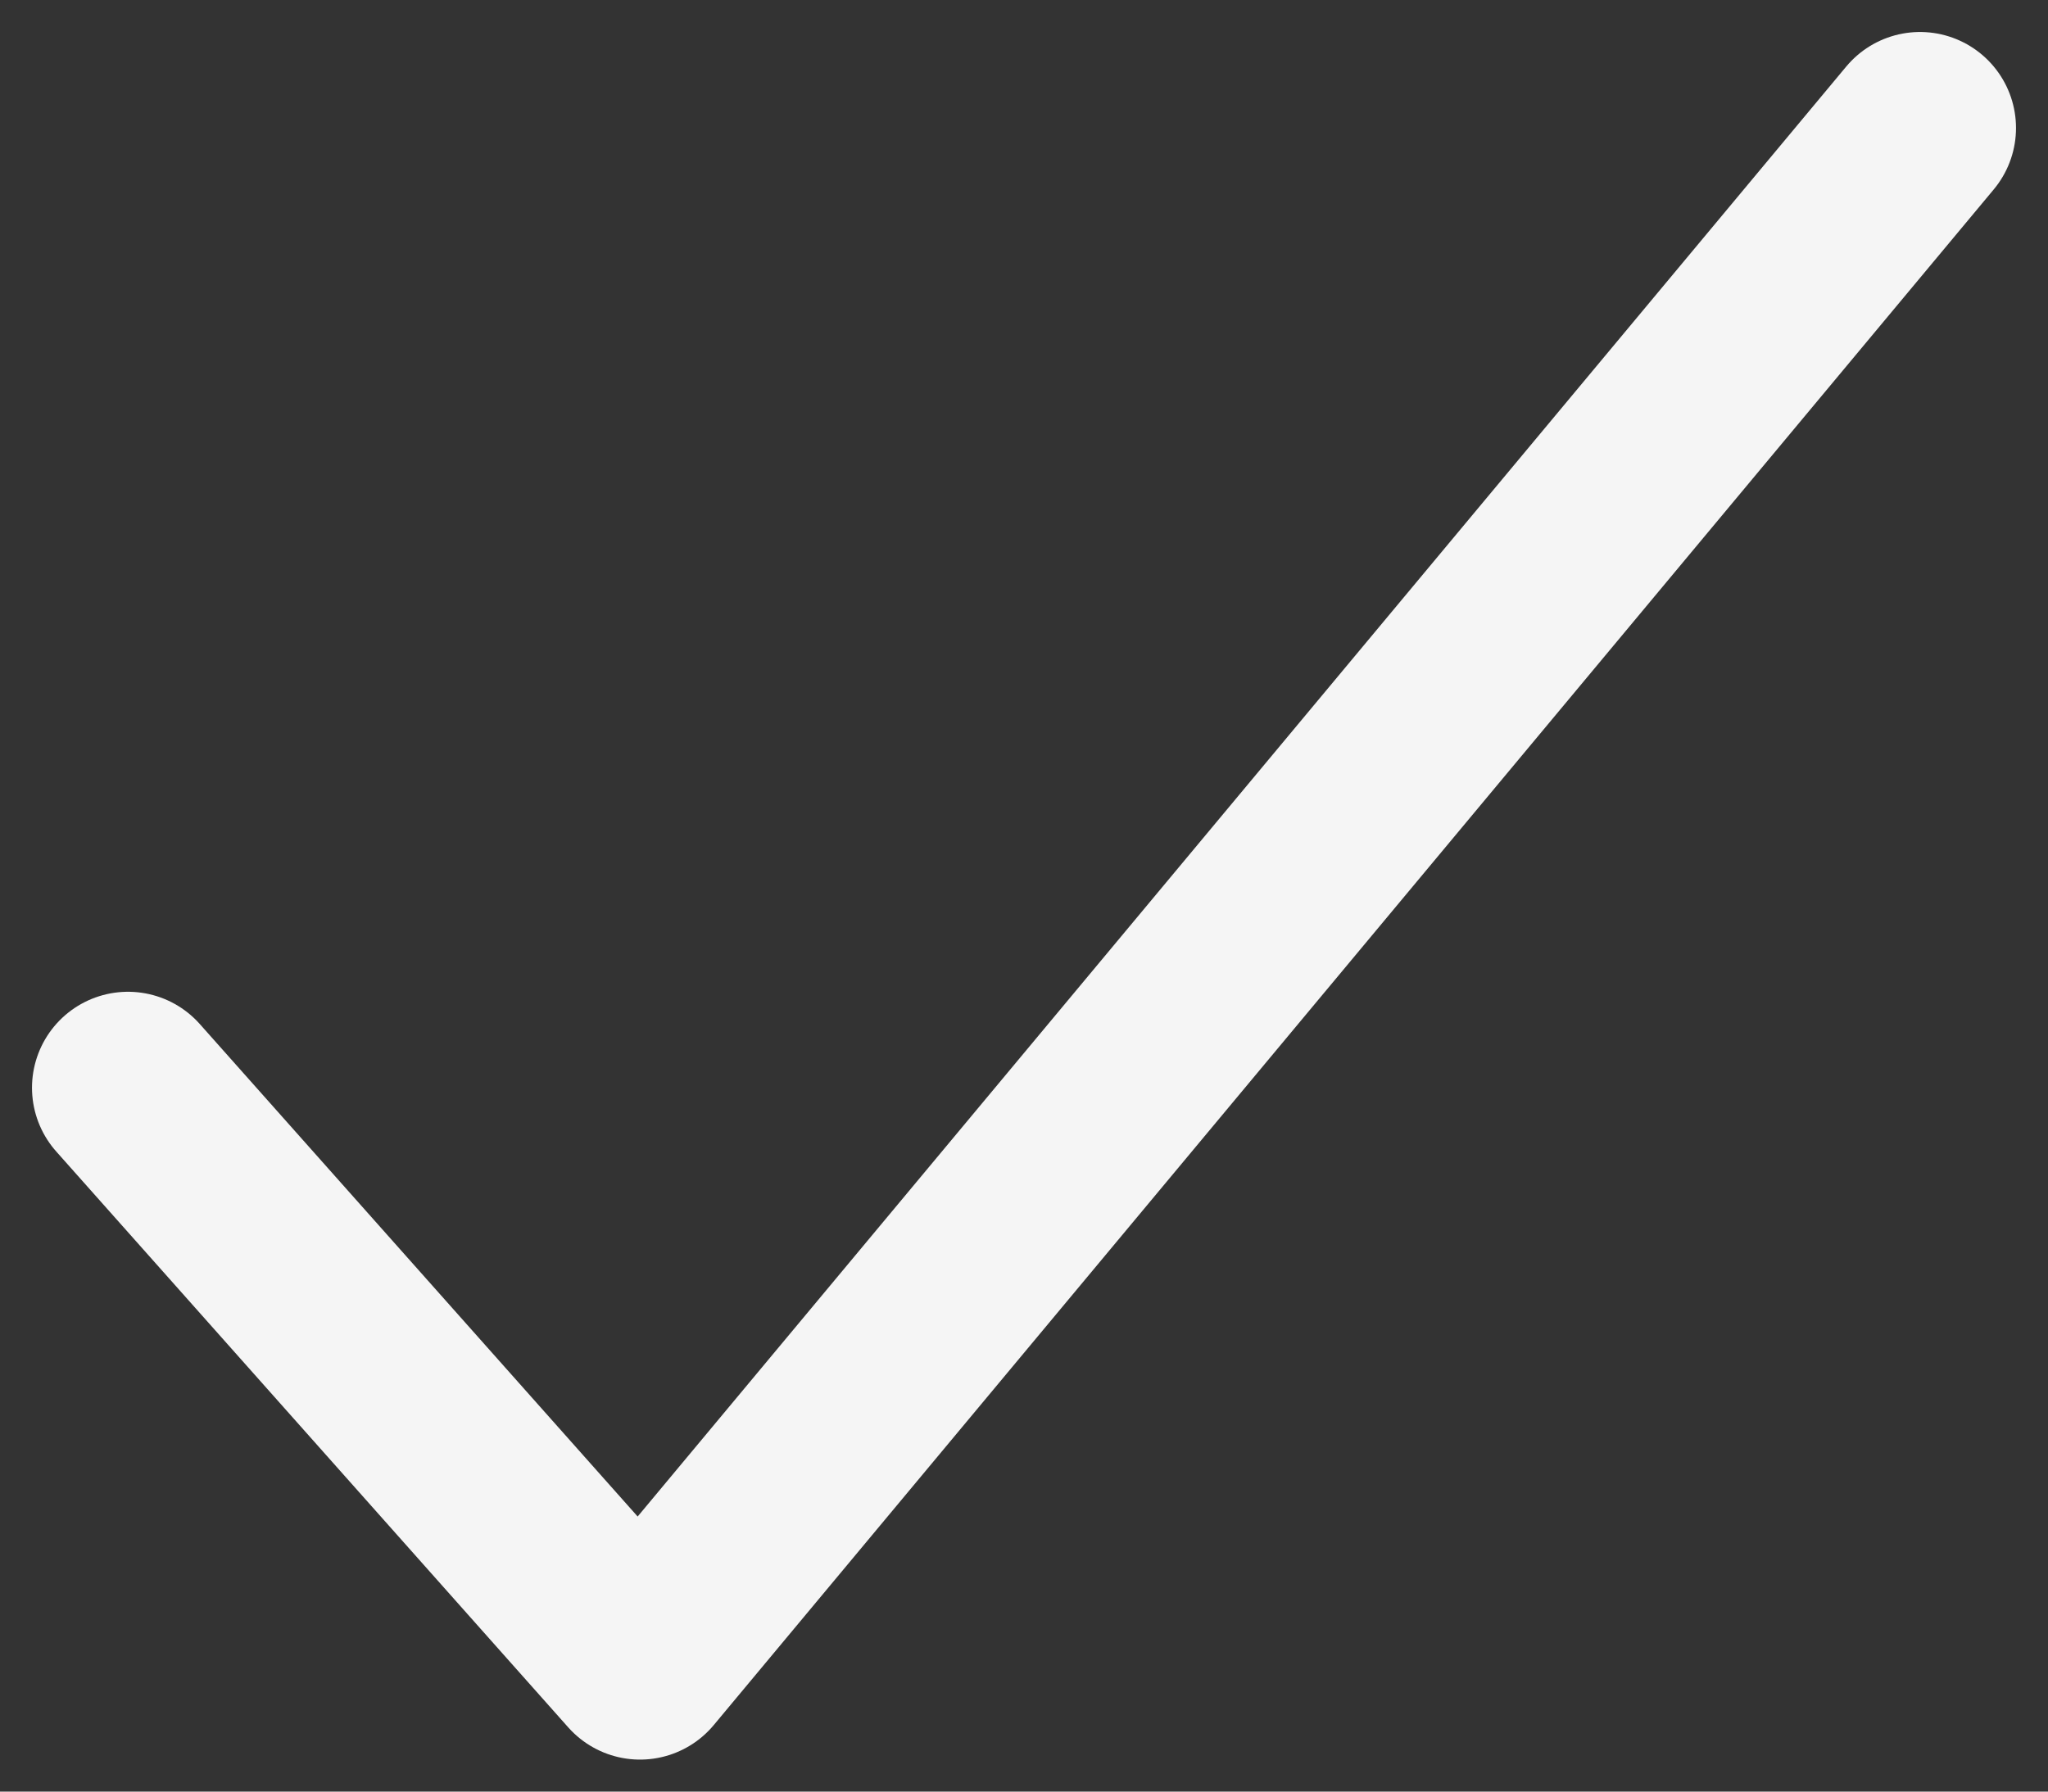
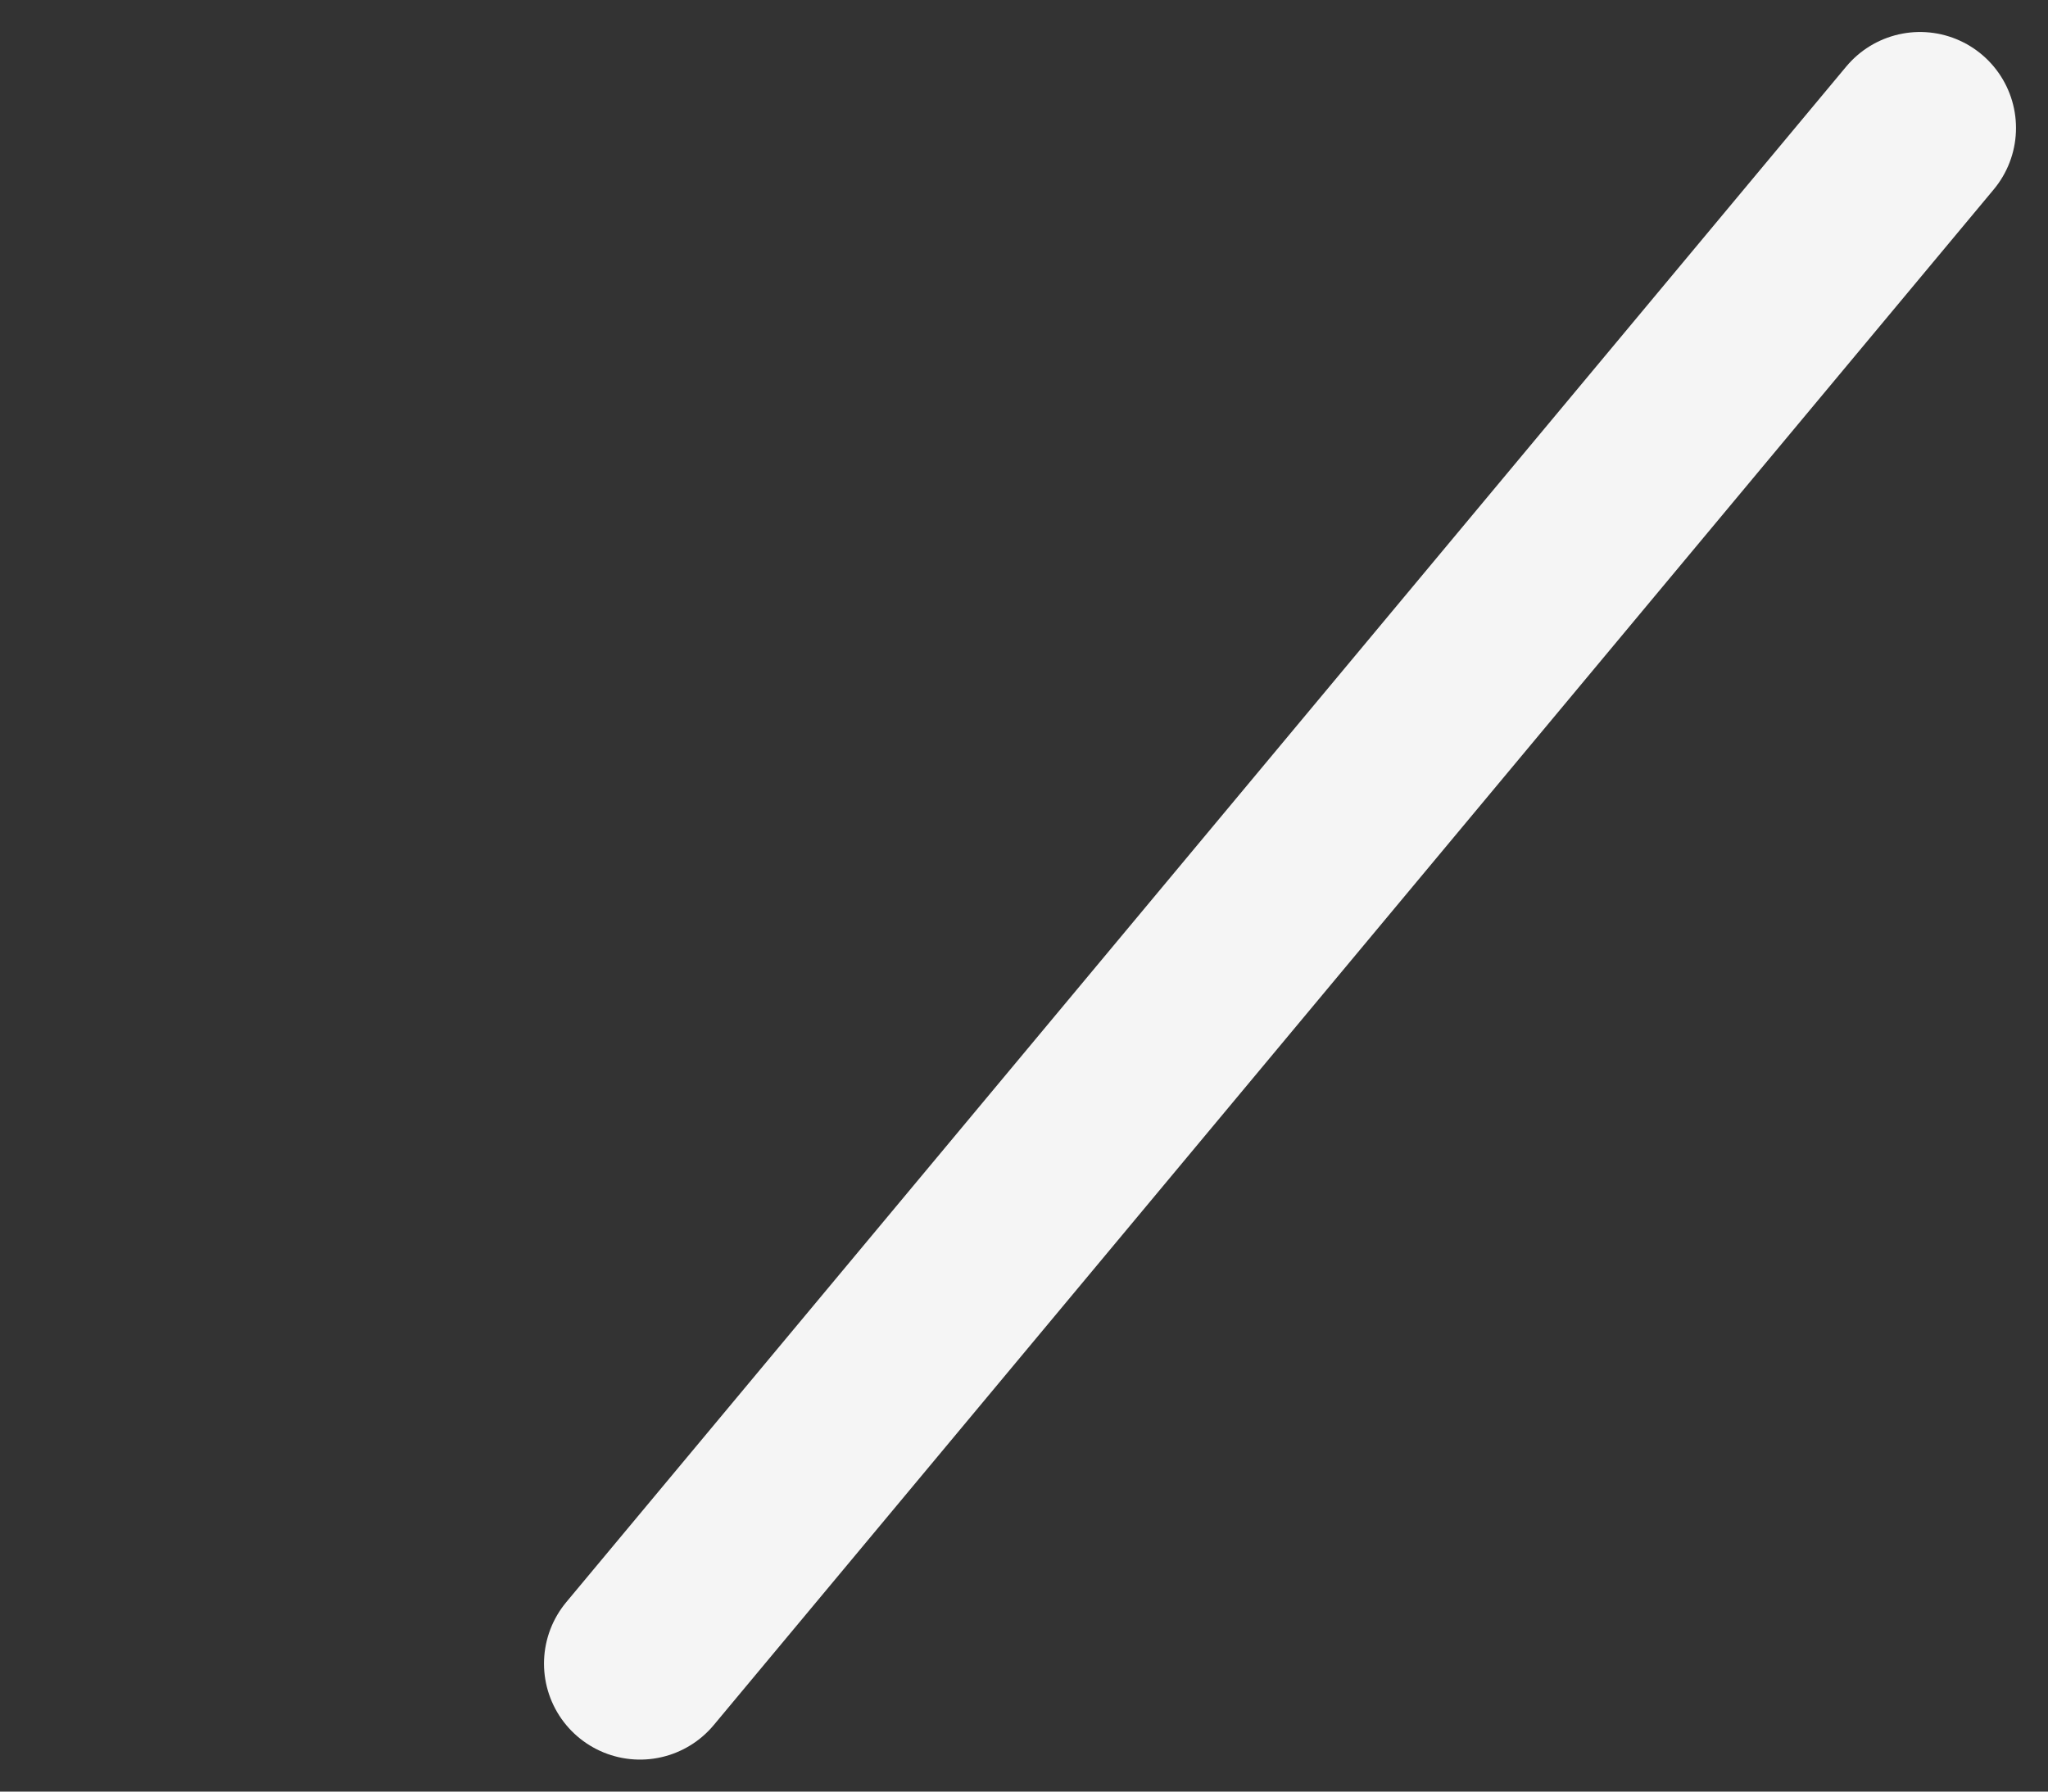
<svg xmlns="http://www.w3.org/2000/svg" width="16" height="14" viewBox="0 0 16 14" fill="none">
  <rect x="0" y="0" width="16" height="14" fill="#333333" stroke="none" />
-   <path d="M15 1L5 13L1 8.5" stroke="#F5F5F5" stroke-width="1.5" stroke-linecap="round" stroke-linejoin="round" />
+   <path d="M15 1L5 13" stroke="#F5F5F5" stroke-width="1.5" stroke-linecap="round" stroke-linejoin="round" />
</svg>